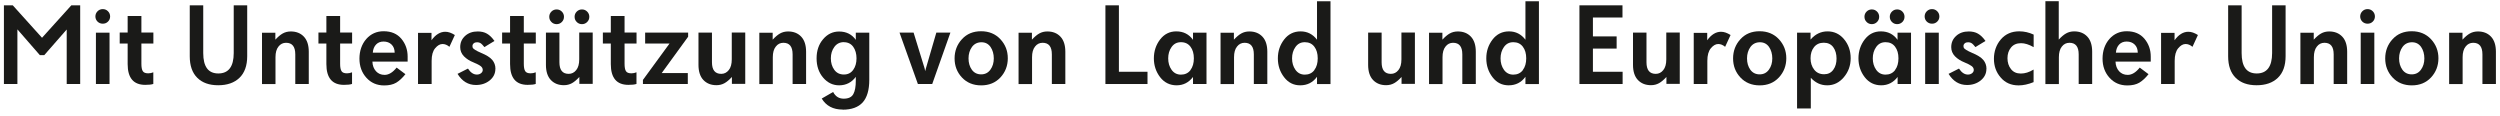
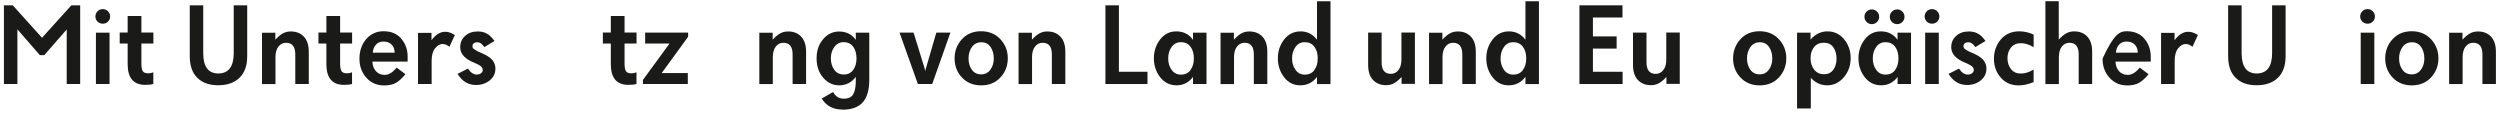
<svg xmlns="http://www.w3.org/2000/svg" width="344" height="16" viewBox="0 0 344 16" fill="none">
  <path d="M2.394 4.041V11.56H0.539V0.733H1.758L5.782 5.197L9.815 0.733H11.034V11.56H9.179V4.059L6.087 7.59H5.486L2.394 4.041Z" fill="#1A1A18" />
  <path d="M15.072 11.56H13.199V4.497H15.072V11.56ZM13.423 2.974C13.226 2.776 13.127 2.543 13.127 2.266C13.127 1.988 13.226 1.746 13.423 1.549C13.62 1.351 13.862 1.253 14.14 1.253C14.418 1.253 14.66 1.351 14.857 1.549C15.054 1.746 15.153 1.988 15.153 2.266C15.153 2.543 15.054 2.785 14.857 2.974C14.66 3.171 14.418 3.26 14.14 3.26C13.862 3.26 13.62 3.162 13.423 2.974Z" fill="#1A1A18" />
  <path d="M21.096 9.955V11.551C20.836 11.64 20.469 11.676 19.985 11.676C18.372 11.676 17.565 10.726 17.565 8.817V5.994H16.471V4.479H17.565V2.203H19.456V4.479H21.105V5.994H19.456V8.772C19.456 9.247 19.519 9.588 19.644 9.785C19.77 9.991 20.021 10.09 20.397 10.09C20.63 10.09 20.872 10.045 21.105 9.946" fill="#1A1A18" />
  <path d="M34.015 7.733C34.015 9.033 33.656 10.028 32.948 10.709C32.24 11.39 31.263 11.73 30.026 11.73C28.79 11.73 27.84 11.39 27.15 10.709C26.459 10.028 26.11 9.042 26.11 7.751V0.733H27.965V7.303C27.965 9.176 28.655 10.108 30.044 10.108C31.434 10.108 32.16 9.176 32.16 7.303V0.733H34.015V7.733Z" fill="#1A1A18" />
  <path d="M42.487 11.561H40.631V7.483C40.631 6.416 40.21 5.887 39.359 5.887C38.938 5.887 38.588 6.058 38.319 6.407C38.041 6.748 37.907 7.241 37.907 7.877V11.57H36.052V4.507H37.889V5.457C38.247 5.072 38.579 4.785 38.902 4.606C39.224 4.426 39.592 4.328 40.013 4.328C40.766 4.328 41.366 4.57 41.815 5.045C42.263 5.52 42.487 6.219 42.487 7.115V11.57V11.561Z" fill="#1A1A18" />
  <path d="M48.441 9.955V11.551C48.182 11.64 47.814 11.676 47.33 11.676C45.717 11.676 44.91 10.726 44.91 8.817V5.994H43.817V4.479H44.91V2.203H46.801V4.479H48.45V5.994H46.801V8.772C46.801 9.247 46.864 9.588 46.99 9.785C47.115 9.991 47.366 10.09 47.742 10.09C47.975 10.09 48.218 10.045 48.45 9.946" fill="#1A1A18" />
  <path d="M51.287 7.248H54.308C54.299 6.764 54.155 6.388 53.868 6.119C53.591 5.85 53.223 5.716 52.775 5.716C52.354 5.716 52.013 5.85 51.753 6.119C51.493 6.388 51.332 6.764 51.296 7.248M56.1 8.476H51.242C51.26 9.023 51.431 9.462 51.735 9.802C52.04 10.134 52.434 10.304 52.918 10.304C53.492 10.304 54.039 9.973 54.576 9.301L55.786 10.206C55.365 10.735 54.944 11.12 54.514 11.38C54.084 11.631 53.537 11.756 52.865 11.756C51.861 11.756 51.045 11.398 50.409 10.69C49.773 9.982 49.459 9.103 49.459 8.064C49.459 7.024 49.773 6.083 50.4 5.366C51.027 4.658 51.825 4.299 52.784 4.299C53.842 4.299 54.648 4.649 55.231 5.339C55.804 6.029 56.091 6.845 56.091 7.786V8.476H56.1Z" fill="#1A1A18" />
  <path d="M62.584 4.829L61.84 6.442C61.535 6.182 61.221 6.056 60.89 6.056C60.531 6.056 60.2 6.254 59.877 6.639C59.554 7.024 59.393 7.598 59.393 8.369V11.559H57.52V4.524H59.375V5.537C59.931 4.766 60.567 4.371 61.275 4.371C61.696 4.371 62.127 4.524 62.584 4.82" fill="#1A1A18" />
  <path d="M68.164 9.472C68.164 10.109 67.904 10.637 67.394 11.059C66.874 11.48 66.246 11.695 65.493 11.695C64.427 11.695 63.584 11.184 62.957 10.162L64.391 9.437C64.75 9.983 65.153 10.261 65.619 10.261C65.843 10.261 66.031 10.198 66.193 10.073C66.345 9.947 66.426 9.804 66.426 9.625C66.426 9.419 66.327 9.239 66.139 9.096C65.942 8.944 65.619 8.782 65.171 8.594C64.624 8.379 64.176 8.092 63.835 7.743C63.495 7.384 63.325 6.972 63.325 6.488C63.325 5.86 63.549 5.35 64.006 4.937C64.463 4.525 65.036 4.328 65.736 4.328C66.228 4.328 66.659 4.426 67.008 4.633C67.367 4.839 67.707 5.17 68.039 5.636L66.65 6.479C66.444 6.219 66.291 6.058 66.201 5.995C66.049 5.878 65.861 5.816 65.637 5.816C65.458 5.816 65.305 5.86 65.189 5.959C65.072 6.058 65.01 6.183 65.01 6.327C65.01 6.434 65.027 6.524 65.063 6.595C65.099 6.667 65.216 6.757 65.395 6.873C65.574 6.99 65.843 7.124 66.201 7.277C66.936 7.581 67.447 7.904 67.734 8.245C68.021 8.585 68.173 8.997 68.173 9.472" fill="#1A1A18" />
-   <path d="M73.717 9.955V11.551C73.457 11.64 73.089 11.676 72.605 11.676C70.992 11.676 70.185 10.726 70.185 8.817V5.994H69.092V4.479H70.185V2.203H72.076V4.479H73.726V5.994H72.076V8.772C72.076 9.247 72.139 9.588 72.265 9.785C72.39 9.991 72.641 10.09 73.018 10.09C73.251 10.09 73.493 10.045 73.726 9.946" fill="#1A1A18" />
-   <path d="M75.121 4.489H76.976V8.567C76.976 9.634 77.397 10.162 78.249 10.162C78.67 10.162 79.01 9.992 79.288 9.642C79.566 9.302 79.701 8.809 79.701 8.173V4.48H81.556V11.543H79.719V10.592C79.36 10.978 79.028 11.265 78.706 11.444C78.383 11.623 78.016 11.722 77.594 11.722C76.841 11.722 76.241 11.48 75.793 11.005C75.345 10.53 75.121 9.831 75.121 8.934V4.48V4.489ZM75.874 3.028C75.676 2.831 75.578 2.589 75.578 2.311C75.578 2.033 75.676 1.791 75.874 1.594C76.071 1.397 76.313 1.298 76.591 1.298C76.868 1.298 77.11 1.397 77.308 1.594C77.505 1.791 77.603 2.033 77.603 2.311C77.603 2.589 77.505 2.831 77.308 3.028C77.11 3.225 76.868 3.324 76.591 3.324C76.313 3.324 76.071 3.225 75.874 3.028ZM79.36 3.028C79.163 2.831 79.064 2.589 79.064 2.311C79.064 2.033 79.163 1.791 79.36 1.594C79.557 1.397 79.799 1.298 80.077 1.298C80.355 1.298 80.597 1.397 80.794 1.594C80.991 1.791 81.09 2.033 81.09 2.311C81.09 2.589 80.991 2.831 80.794 3.028C80.597 3.225 80.355 3.324 80.077 3.324C79.799 3.324 79.557 3.225 79.36 3.028Z" fill="#1A1A18" />
  <path d="M87.579 9.955V11.551C87.319 11.64 86.951 11.676 86.468 11.676C84.854 11.676 84.048 10.726 84.048 8.817V5.994H82.954V4.479H84.048V2.203H85.939V4.479H87.588V5.994H85.939V8.772C85.939 9.247 86.001 9.588 86.127 9.785C86.252 9.991 86.503 10.09 86.88 10.09C87.113 10.09 87.355 10.045 87.588 9.946" fill="#1A1A18" />
  <path d="M94.642 11.56H88.467V10.996L92.124 5.995H88.772V4.489H94.687V5.054L91.049 10.055H94.642V11.56Z" fill="#1A1A18" />
-   <path d="M96.111 4.489H97.966V8.566C97.966 9.633 98.388 10.162 99.239 10.162C99.66 10.162 100.001 9.992 100.279 9.642C100.557 9.301 100.691 8.808 100.691 8.172V4.48H102.546V11.542H100.709V10.592C100.35 10.977 100.019 11.264 99.696 11.443C99.374 11.623 99.006 11.721 98.585 11.721C97.832 11.721 97.231 11.479 96.783 11.004C96.335 10.529 96.111 9.83 96.111 8.934V4.48V4.489Z" fill="#1A1A18" />
  <path d="M110.918 11.561H109.063V7.483C109.063 6.416 108.642 5.887 107.79 5.887C107.369 5.887 107.02 6.058 106.751 6.407C106.473 6.748 106.338 7.241 106.338 7.877V11.57H104.483V4.507H106.32V5.457C106.679 5.072 107.011 4.785 107.333 4.606C107.656 4.426 108.023 4.328 108.445 4.328C109.197 4.328 109.798 4.57 110.246 5.045C110.694 5.52 110.918 6.219 110.918 7.115V11.57V11.561Z" fill="#1A1A18" />
  <path d="M115.938 15.075C114.639 15.075 113.68 14.573 113.07 13.56L114.639 12.655C114.952 13.264 115.436 13.578 116.091 13.578C116.745 13.578 117.184 13.372 117.417 12.95C117.65 12.529 117.758 11.911 117.758 11.095V10.575C117.184 11.346 116.422 11.74 115.463 11.74C114.594 11.74 113.859 11.382 113.258 10.674C112.658 9.966 112.362 9.079 112.362 8.03C112.362 6.981 112.658 6.094 113.258 5.395C113.859 4.687 114.594 4.337 115.463 4.337C116.449 4.337 117.22 4.723 117.758 5.485V4.499H119.613V10.988C119.613 12.386 119.308 13.416 118.708 14.089C118.107 14.752 117.184 15.092 115.947 15.092M116.118 5.798C115.571 5.798 115.132 6.013 114.809 6.453C114.486 6.892 114.325 7.412 114.325 8.03C114.325 8.648 114.486 9.177 114.8 9.607C115.114 10.037 115.553 10.253 116.118 10.253C116.682 10.253 117.094 10.037 117.399 9.616C117.704 9.195 117.856 8.666 117.856 8.03C117.856 7.394 117.704 6.865 117.408 6.444C117.103 6.022 116.673 5.807 116.118 5.807V5.798Z" fill="#1A1A18" />
  <path d="M130.775 4.489L128.274 11.56H126.302L123.775 4.489H125.711L127.226 9.409L127.306 9.786L127.405 9.409L128.839 4.489H130.775Z" fill="#1A1A18" />
  <path d="M135.007 10.233C135.545 10.233 135.966 10.018 136.28 9.587C136.594 9.157 136.746 8.637 136.746 8.037C136.746 7.436 136.594 6.89 136.298 6.459C135.993 6.029 135.581 5.814 135.043 5.814C134.506 5.814 134.057 6.029 133.744 6.459C133.43 6.89 133.269 7.418 133.269 8.037C133.269 8.655 133.421 9.166 133.726 9.596C134.031 10.018 134.461 10.233 135.007 10.233ZM137.651 10.663C136.97 11.389 136.092 11.747 135.007 11.747C133.923 11.747 133.036 11.38 132.364 10.663C131.682 9.937 131.351 9.059 131.351 8.037C131.351 7.015 131.691 6.119 132.364 5.393C133.036 4.658 133.914 4.299 134.998 4.299C136.083 4.299 136.97 4.667 137.651 5.393C138.333 6.128 138.673 6.997 138.673 8.019C138.673 9.041 138.333 9.928 137.66 10.654L137.651 10.663Z" fill="#1A1A18" />
  <path d="M146.59 11.561H144.735V7.483C144.735 6.416 144.314 5.887 143.462 5.887C143.041 5.887 142.691 6.058 142.422 6.407C142.145 6.748 142.01 7.241 142.01 7.877V11.57H140.155V4.507H141.992V5.457C142.351 5.072 142.682 4.785 143.005 4.606C143.328 4.426 143.695 4.328 144.116 4.328C144.869 4.328 145.47 4.57 145.918 5.045C146.366 5.52 146.59 6.219 146.59 7.115V11.57V11.561Z" fill="#1A1A18" />
  <path d="M157.896 11.56H152.106V0.733H153.961V9.875H157.896V11.56Z" fill="#1A1A18" />
  <path d="M166.014 11.56H164.158V10.592C163.576 11.354 162.823 11.739 161.9 11.739C160.977 11.739 160.206 11.363 159.632 10.619C159.059 9.875 158.772 9.006 158.772 8.029C158.772 7.052 159.059 6.174 159.632 5.43C160.206 4.686 160.95 4.318 161.855 4.318C162.832 4.318 163.603 4.704 164.158 5.484V4.498H166.014V11.56ZM163.809 9.633C164.123 9.221 164.275 8.683 164.275 8.029C164.275 7.375 164.123 6.837 163.809 6.425C163.495 6.012 163.065 5.806 162.5 5.806C161.936 5.806 161.523 6.03 161.21 6.469C160.896 6.909 160.744 7.428 160.744 8.038C160.744 8.647 160.896 9.158 161.21 9.606C161.523 10.046 161.954 10.27 162.5 10.27C163.047 10.27 163.495 10.063 163.809 9.651V9.633Z" fill="#1A1A18" />
  <path d="M174.383 11.561H172.528V7.483C172.528 6.416 172.106 5.887 171.255 5.887C170.834 5.887 170.484 6.058 170.215 6.407C169.937 6.748 169.803 7.241 169.803 7.877V11.57H167.948V4.507H169.785V5.457C170.144 5.072 170.475 4.785 170.798 4.606C171.12 4.426 171.488 4.328 171.909 4.328C172.662 4.328 173.262 4.57 173.711 5.045C174.159 5.52 174.383 6.219 174.383 7.115V11.57V11.561Z" fill="#1A1A18" />
  <path d="M181.212 10.575C180.656 11.345 179.885 11.74 178.908 11.74C178.003 11.74 177.268 11.372 176.695 10.628C176.121 9.884 175.834 9.024 175.834 8.029C175.834 7.034 176.121 6.192 176.695 5.439C177.268 4.695 178.03 4.319 178.962 4.319C179.894 4.319 180.638 4.704 181.221 5.466V0.178H183.076V11.569H181.221V10.583L181.212 10.575ZM180.853 9.633C181.167 9.221 181.319 8.683 181.319 8.029C181.319 7.375 181.167 6.837 180.853 6.425C180.54 6.013 180.109 5.806 179.545 5.806C178.98 5.806 178.568 6.03 178.254 6.47C177.94 6.909 177.788 7.429 177.788 8.038C177.788 8.648 177.94 9.158 178.254 9.607C178.568 10.046 178.998 10.27 179.545 10.27C180.092 10.27 180.54 10.064 180.853 9.651V9.633Z" fill="#1A1A18" />
  <path d="M188.256 4.489H190.111V8.566C190.111 9.633 190.532 10.162 191.384 10.162C191.805 10.162 192.145 9.992 192.423 9.642C192.701 9.301 192.836 8.808 192.836 8.172V4.48H194.691V11.542H192.853V10.592C192.495 10.977 192.163 11.264 191.841 11.443C191.518 11.623 191.151 11.721 190.729 11.721C189.977 11.721 189.376 11.479 188.928 11.004C188.48 10.529 188.256 9.83 188.256 8.934V4.48V4.489Z" fill="#1A1A18" />
  <path d="M203.07 11.561H201.215V7.483C201.215 6.416 200.794 5.887 199.942 5.887C199.521 5.887 199.172 6.058 198.903 6.407C198.625 6.748 198.491 7.241 198.491 7.877V11.57H196.635V4.507H198.473V5.457C198.831 5.072 199.163 4.785 199.485 4.606C199.808 4.426 200.175 4.328 200.597 4.328C201.35 4.328 201.95 4.57 202.398 5.045C202.846 5.52 203.07 6.219 203.07 7.115V11.57V11.561Z" fill="#1A1A18" />
  <path d="M209.892 10.575C209.336 11.345 208.565 11.74 207.588 11.74C206.683 11.74 205.948 11.372 205.375 10.628C204.801 9.884 204.514 9.024 204.514 8.029C204.514 7.034 204.801 6.192 205.375 5.439C205.948 4.695 206.71 4.319 207.642 4.319C208.574 4.319 209.318 4.704 209.901 5.466V0.178H211.756V11.569H209.901V10.583L209.892 10.575ZM209.542 9.633C209.856 9.221 210.008 8.683 210.008 8.029C210.008 7.375 209.856 6.837 209.542 6.425C209.229 6.013 208.798 5.806 208.234 5.806C207.669 5.806 207.257 6.03 206.943 6.47C206.629 6.909 206.477 7.429 206.477 8.038C206.477 8.648 206.629 9.158 206.943 9.607C207.257 10.046 207.687 10.27 208.234 10.27C208.78 10.27 209.229 10.064 209.542 9.651V9.633Z" fill="#1A1A18" />
  <path d="M223.254 0.733V2.409H219.185V5.009H222.448V6.685H219.185V9.875H223.272V11.56H217.33V0.733H223.254Z" fill="#1A1A18" />
  <path d="M224.701 4.489H226.556V8.566C226.556 9.633 226.978 10.162 227.829 10.162C228.25 10.162 228.591 9.992 228.869 9.642C229.146 9.301 229.281 8.808 229.281 8.172V4.48H231.136V11.542H229.299V10.592C228.94 10.977 228.609 11.264 228.286 11.443C227.963 11.623 227.596 11.721 227.175 11.721C226.422 11.721 225.821 11.479 225.373 11.004C224.925 10.529 224.701 9.83 224.701 8.934V4.48V4.489Z" fill="#1A1A18" />
-   <path d="M238.122 4.829L237.378 6.442C237.073 6.182 236.759 6.056 236.428 6.056C236.069 6.056 235.738 6.254 235.415 6.639C235.092 7.024 234.931 7.598 234.931 8.369V11.559H233.058V4.524H234.913V5.537C235.469 4.766 236.105 4.371 236.813 4.371C237.234 4.371 237.665 4.524 238.122 4.82" fill="#1A1A18" />
  <path d="M242.129 10.233C242.667 10.233 243.088 10.018 243.402 9.587C243.715 9.157 243.868 8.637 243.868 8.037C243.868 7.436 243.715 6.89 243.42 6.459C243.115 6.029 242.703 5.814 242.165 5.814C241.627 5.814 241.179 6.029 240.865 6.459C240.552 6.89 240.39 7.418 240.39 8.037C240.39 8.655 240.543 9.166 240.847 9.596C241.152 10.018 241.582 10.233 242.129 10.233ZM244.773 10.663C244.092 11.389 243.213 11.747 242.129 11.747C241.044 11.747 240.157 11.38 239.485 10.663C238.804 9.937 238.472 9.059 238.472 8.037C238.472 7.015 238.813 6.119 239.485 5.393C240.157 4.658 241.036 4.299 242.12 4.299C243.204 4.299 244.092 4.667 244.773 5.393C245.454 6.128 245.795 6.997 245.795 8.019C245.795 9.041 245.454 9.928 244.782 10.654L244.773 10.663Z" fill="#1A1A18" />
  <path d="M254.653 8.011C254.653 9.015 254.339 9.884 253.712 10.628C253.084 11.372 252.322 11.739 251.426 11.739C250.53 11.739 249.822 11.399 249.168 10.709V14.921H247.276V4.498H249.132V5.448C249.777 4.695 250.557 4.318 251.471 4.318C252.385 4.318 253.147 4.677 253.747 5.403C254.348 6.12 254.653 6.998 254.653 8.02M250.951 5.878C250.377 5.878 249.938 6.084 249.616 6.478C249.293 6.882 249.132 7.393 249.132 8.02C249.132 8.647 249.302 9.167 249.634 9.588C249.965 10.01 250.422 10.216 251.005 10.216C251.543 10.216 251.964 10.01 252.26 9.597C252.564 9.185 252.708 8.665 252.708 8.056C252.708 7.446 252.555 6.9 252.251 6.487C251.946 6.075 251.507 5.878 250.951 5.878Z" fill="#1A1A18" />
  <path d="M262.966 11.559H261.111V10.591C260.528 11.352 259.775 11.738 258.852 11.738C257.929 11.738 257.158 11.361 256.585 10.617C256.011 9.874 255.724 9.004 255.724 8.027C255.724 7.05 256.011 6.172 256.585 5.428C257.158 4.684 257.902 4.317 258.798 4.317C259.775 4.317 260.546 4.702 261.102 5.482V4.496H262.957V11.559H262.966ZM260.761 9.632C261.075 9.219 261.227 8.682 261.227 8.027C261.227 7.373 261.075 6.835 260.761 6.423C260.447 6.011 260.017 5.805 259.453 5.805C258.888 5.805 258.476 6.029 258.162 6.468C257.848 6.907 257.696 7.427 257.696 8.036C257.696 8.646 257.848 9.157 258.162 9.605C258.476 10.044 258.906 10.268 259.453 10.268C259.999 10.268 260.447 10.062 260.761 9.65V9.632ZM256.845 3.026C256.647 2.829 256.549 2.587 256.549 2.309C256.549 2.031 256.647 1.789 256.845 1.592C257.042 1.395 257.284 1.296 257.562 1.296C257.839 1.296 258.081 1.395 258.279 1.592C258.476 1.789 258.574 2.031 258.574 2.309C258.574 2.587 258.476 2.829 258.279 3.026C258.081 3.223 257.839 3.322 257.562 3.322C257.284 3.322 257.042 3.223 256.845 3.026ZM260.331 3.026C260.134 2.829 260.035 2.587 260.035 2.309C260.035 2.031 260.134 1.789 260.331 1.592C260.528 1.395 260.77 1.296 261.048 1.296C261.326 1.296 261.568 1.395 261.765 1.592C261.962 1.789 262.061 2.031 262.061 2.309C262.061 2.587 261.962 2.829 261.765 3.026C261.568 3.223 261.326 3.322 261.048 3.322C260.77 3.322 260.528 3.223 260.331 3.026Z" fill="#1A1A18" />
  <path d="M266.777 11.56H264.903V4.497H266.777V11.56ZM265.127 2.974C264.93 2.776 264.832 2.543 264.832 2.266C264.832 1.988 264.93 1.746 265.127 1.549C265.325 1.351 265.567 1.253 265.845 1.253C266.122 1.253 266.364 1.351 266.562 1.549C266.759 1.746 266.857 1.988 266.857 2.266C266.857 2.543 266.759 2.785 266.562 2.974C266.364 3.171 266.122 3.26 265.845 3.26C265.567 3.26 265.325 3.162 265.127 2.974Z" fill="#1A1A18" />
  <path d="M273.33 9.472C273.33 10.109 273.07 10.637 272.559 11.059C272.04 11.48 271.412 11.695 270.659 11.695C269.593 11.695 268.75 11.184 268.123 10.162L269.557 9.437C269.915 9.983 270.319 10.261 270.785 10.261C271.009 10.261 271.197 10.198 271.358 10.073C271.511 9.947 271.591 9.804 271.591 9.625C271.591 9.419 271.493 9.239 271.305 9.096C271.107 8.944 270.785 8.782 270.337 8.594C269.79 8.379 269.342 8.092 269.001 7.743C268.661 7.384 268.49 6.972 268.49 6.488C268.49 5.86 268.714 5.35 269.172 4.937C269.62 4.525 270.202 4.328 270.901 4.328C271.394 4.328 271.824 4.426 272.174 4.633C272.532 4.839 272.873 5.17 273.205 5.636L271.815 6.479C271.609 6.219 271.457 6.058 271.367 5.995C271.215 5.878 271.027 5.816 270.803 5.816C270.623 5.816 270.471 5.86 270.355 5.959C270.238 6.058 270.175 6.183 270.175 6.327C270.175 6.434 270.193 6.524 270.229 6.595C270.265 6.667 270.373 6.757 270.561 6.873C270.74 6.99 271.009 7.124 271.367 7.277C272.102 7.581 272.613 7.904 272.9 8.245C273.187 8.585 273.339 8.997 273.339 9.472" fill="#1A1A18" />
  <path d="M279.822 11.302C279.078 11.606 278.388 11.75 277.761 11.75C276.739 11.75 275.914 11.391 275.296 10.665C274.669 9.948 274.364 9.088 274.364 8.084C274.364 7.08 274.687 6.148 275.323 5.413C275.959 4.678 276.802 4.311 277.85 4.311C278.532 4.311 279.186 4.463 279.831 4.759V6.489C279.186 6.121 278.612 5.942 278.101 5.942C277.501 5.942 277.035 6.139 276.712 6.543C276.389 6.937 276.228 7.43 276.228 8.012C276.228 8.595 276.389 9.106 276.712 9.509C277.035 9.921 277.483 10.119 278.065 10.119C278.648 10.119 279.213 9.939 279.822 9.572V11.302Z" fill="#1A1A18" />
  <path d="M287.882 11.56H286.027V7.482C286.027 6.415 285.605 5.887 284.754 5.887C284.333 5.887 283.983 6.057 283.714 6.406C283.436 6.747 283.302 7.24 283.302 7.876V11.569H281.447V0.168H283.284V5.447C283.643 5.062 283.974 4.775 284.297 4.596C284.619 4.417 284.987 4.318 285.408 4.318C286.161 4.318 286.762 4.56 287.21 5.035C287.658 5.51 287.882 6.209 287.882 7.105V11.56Z" fill="#1A1A18" />
-   <path d="M291.139 7.248H294.159C294.15 6.764 294.007 6.388 293.72 6.119C293.442 5.85 293.075 5.716 292.627 5.716C292.205 5.716 291.865 5.85 291.605 6.119C291.345 6.388 291.184 6.764 291.148 7.248M295.952 8.476H291.094C291.112 9.023 291.282 9.462 291.587 9.802C291.892 10.134 292.286 10.304 292.77 10.304C293.344 10.304 293.89 9.973 294.428 9.301L295.638 10.206C295.217 10.735 294.796 11.12 294.365 11.38C293.935 11.631 293.389 11.756 292.716 11.756C291.713 11.756 290.897 11.398 290.261 10.69C289.624 9.982 289.311 9.103 289.311 8.064C289.311 7.024 289.624 6.083 290.252 5.366C290.879 4.658 291.677 4.299 292.636 4.299C293.693 4.299 294.5 4.649 295.082 5.339C295.656 6.029 295.943 6.845 295.943 7.786V8.476H295.952Z" fill="#1A1A18" />
+   <path d="M291.139 7.248H294.159C294.15 6.764 294.007 6.388 293.72 6.119C293.442 5.85 293.075 5.716 292.627 5.716C292.205 5.716 291.865 5.85 291.605 6.119C291.345 6.388 291.184 6.764 291.148 7.248M295.952 8.476H291.094C291.112 9.023 291.282 9.462 291.587 9.802C291.892 10.134 292.286 10.304 292.77 10.304C293.344 10.304 293.89 9.973 294.428 9.301L295.638 10.206C295.217 10.735 294.796 11.12 294.365 11.38C293.935 11.631 293.389 11.756 292.716 11.756C291.713 11.756 290.897 11.398 290.261 10.69C289.624 9.982 289.311 9.103 289.311 8.064C290.879 4.658 291.677 4.299 292.636 4.299C293.693 4.299 294.5 4.649 295.082 5.339C295.656 6.029 295.943 6.845 295.943 7.786V8.476H295.952Z" fill="#1A1A18" />
  <path d="M302.428 4.829L301.684 6.442C301.379 6.182 301.066 6.056 300.734 6.056C300.375 6.056 300.044 6.254 299.721 6.639C299.399 7.024 299.237 7.598 299.237 8.369V11.559H297.364V4.524H299.219V5.537C299.775 4.766 300.411 4.371 301.119 4.371C301.541 4.371 301.971 4.524 302.428 4.82" fill="#1A1A18" />
  <path d="M314.498 7.733C314.498 9.033 314.139 10.028 313.431 10.709C312.723 11.39 311.746 11.73 310.51 11.73C309.273 11.73 308.323 11.39 307.633 10.709C306.942 10.028 306.593 9.042 306.593 7.751V0.733H308.448V7.303C308.448 9.176 309.138 10.108 310.527 10.108C311.917 10.108 312.643 9.176 312.643 7.303V0.733H314.498V7.733Z" fill="#1A1A18" />
-   <path d="M322.97 11.561H321.114V7.483C321.114 6.416 320.693 5.887 319.842 5.887C319.421 5.887 319.071 6.058 318.802 6.407C318.524 6.748 318.39 7.241 318.39 7.877V11.57H316.535V4.507H318.372V5.457C318.73 5.072 319.062 4.785 319.385 4.606C319.707 4.426 320.075 4.328 320.496 4.328C321.249 4.328 321.849 4.57 322.298 5.045C322.746 5.52 322.97 6.219 322.97 7.115V11.57V11.561Z" fill="#1A1A18" />
  <path d="M326.707 11.56H324.834V4.497H326.707V11.56ZM325.058 2.974C324.861 2.776 324.762 2.543 324.762 2.266C324.762 1.988 324.861 1.746 325.058 1.549C325.255 1.351 325.497 1.253 325.775 1.253C326.053 1.253 326.295 1.351 326.492 1.549C326.689 1.746 326.788 1.988 326.788 2.266C326.788 2.543 326.689 2.785 326.492 2.974C326.295 3.171 326.053 3.26 325.775 3.26C325.497 3.26 325.255 3.162 325.058 2.974Z" fill="#1A1A18" />
  <path d="M331.853 10.233C332.391 10.233 332.812 10.018 333.126 9.587C333.439 9.157 333.592 8.637 333.592 8.037C333.592 7.436 333.439 6.89 333.144 6.459C332.839 6.029 332.427 5.814 331.889 5.814C331.351 5.814 330.903 6.029 330.589 6.459C330.276 6.89 330.114 7.418 330.114 8.037C330.114 8.655 330.267 9.166 330.571 9.596C330.876 10.018 331.306 10.233 331.853 10.233ZM334.506 10.663C333.825 11.389 332.946 11.747 331.862 11.747C330.778 11.747 329.89 11.38 329.218 10.663C328.537 9.937 328.205 9.059 328.205 8.037C328.205 7.015 328.546 6.119 329.218 5.393C329.89 4.658 330.769 4.299 331.853 4.299C332.938 4.299 333.825 4.667 334.506 5.393C335.187 6.128 335.528 6.997 335.528 8.019C335.528 9.041 335.187 9.928 334.515 10.654L334.506 10.663Z" fill="#1A1A18" />
  <path d="M343.437 11.561H341.582V7.483C341.582 6.416 341.16 5.887 340.309 5.887C339.888 5.887 339.538 6.058 339.269 6.407C338.992 6.748 338.857 7.241 338.857 7.877V11.57H337.002V4.507H338.839V5.457C339.198 5.072 339.529 4.785 339.852 4.606C340.175 4.426 340.542 4.328 340.963 4.328C341.716 4.328 342.317 4.57 342.765 5.045C343.213 5.52 343.437 6.219 343.437 7.115V11.57V11.561Z" fill="#1A1A18" />
</svg>